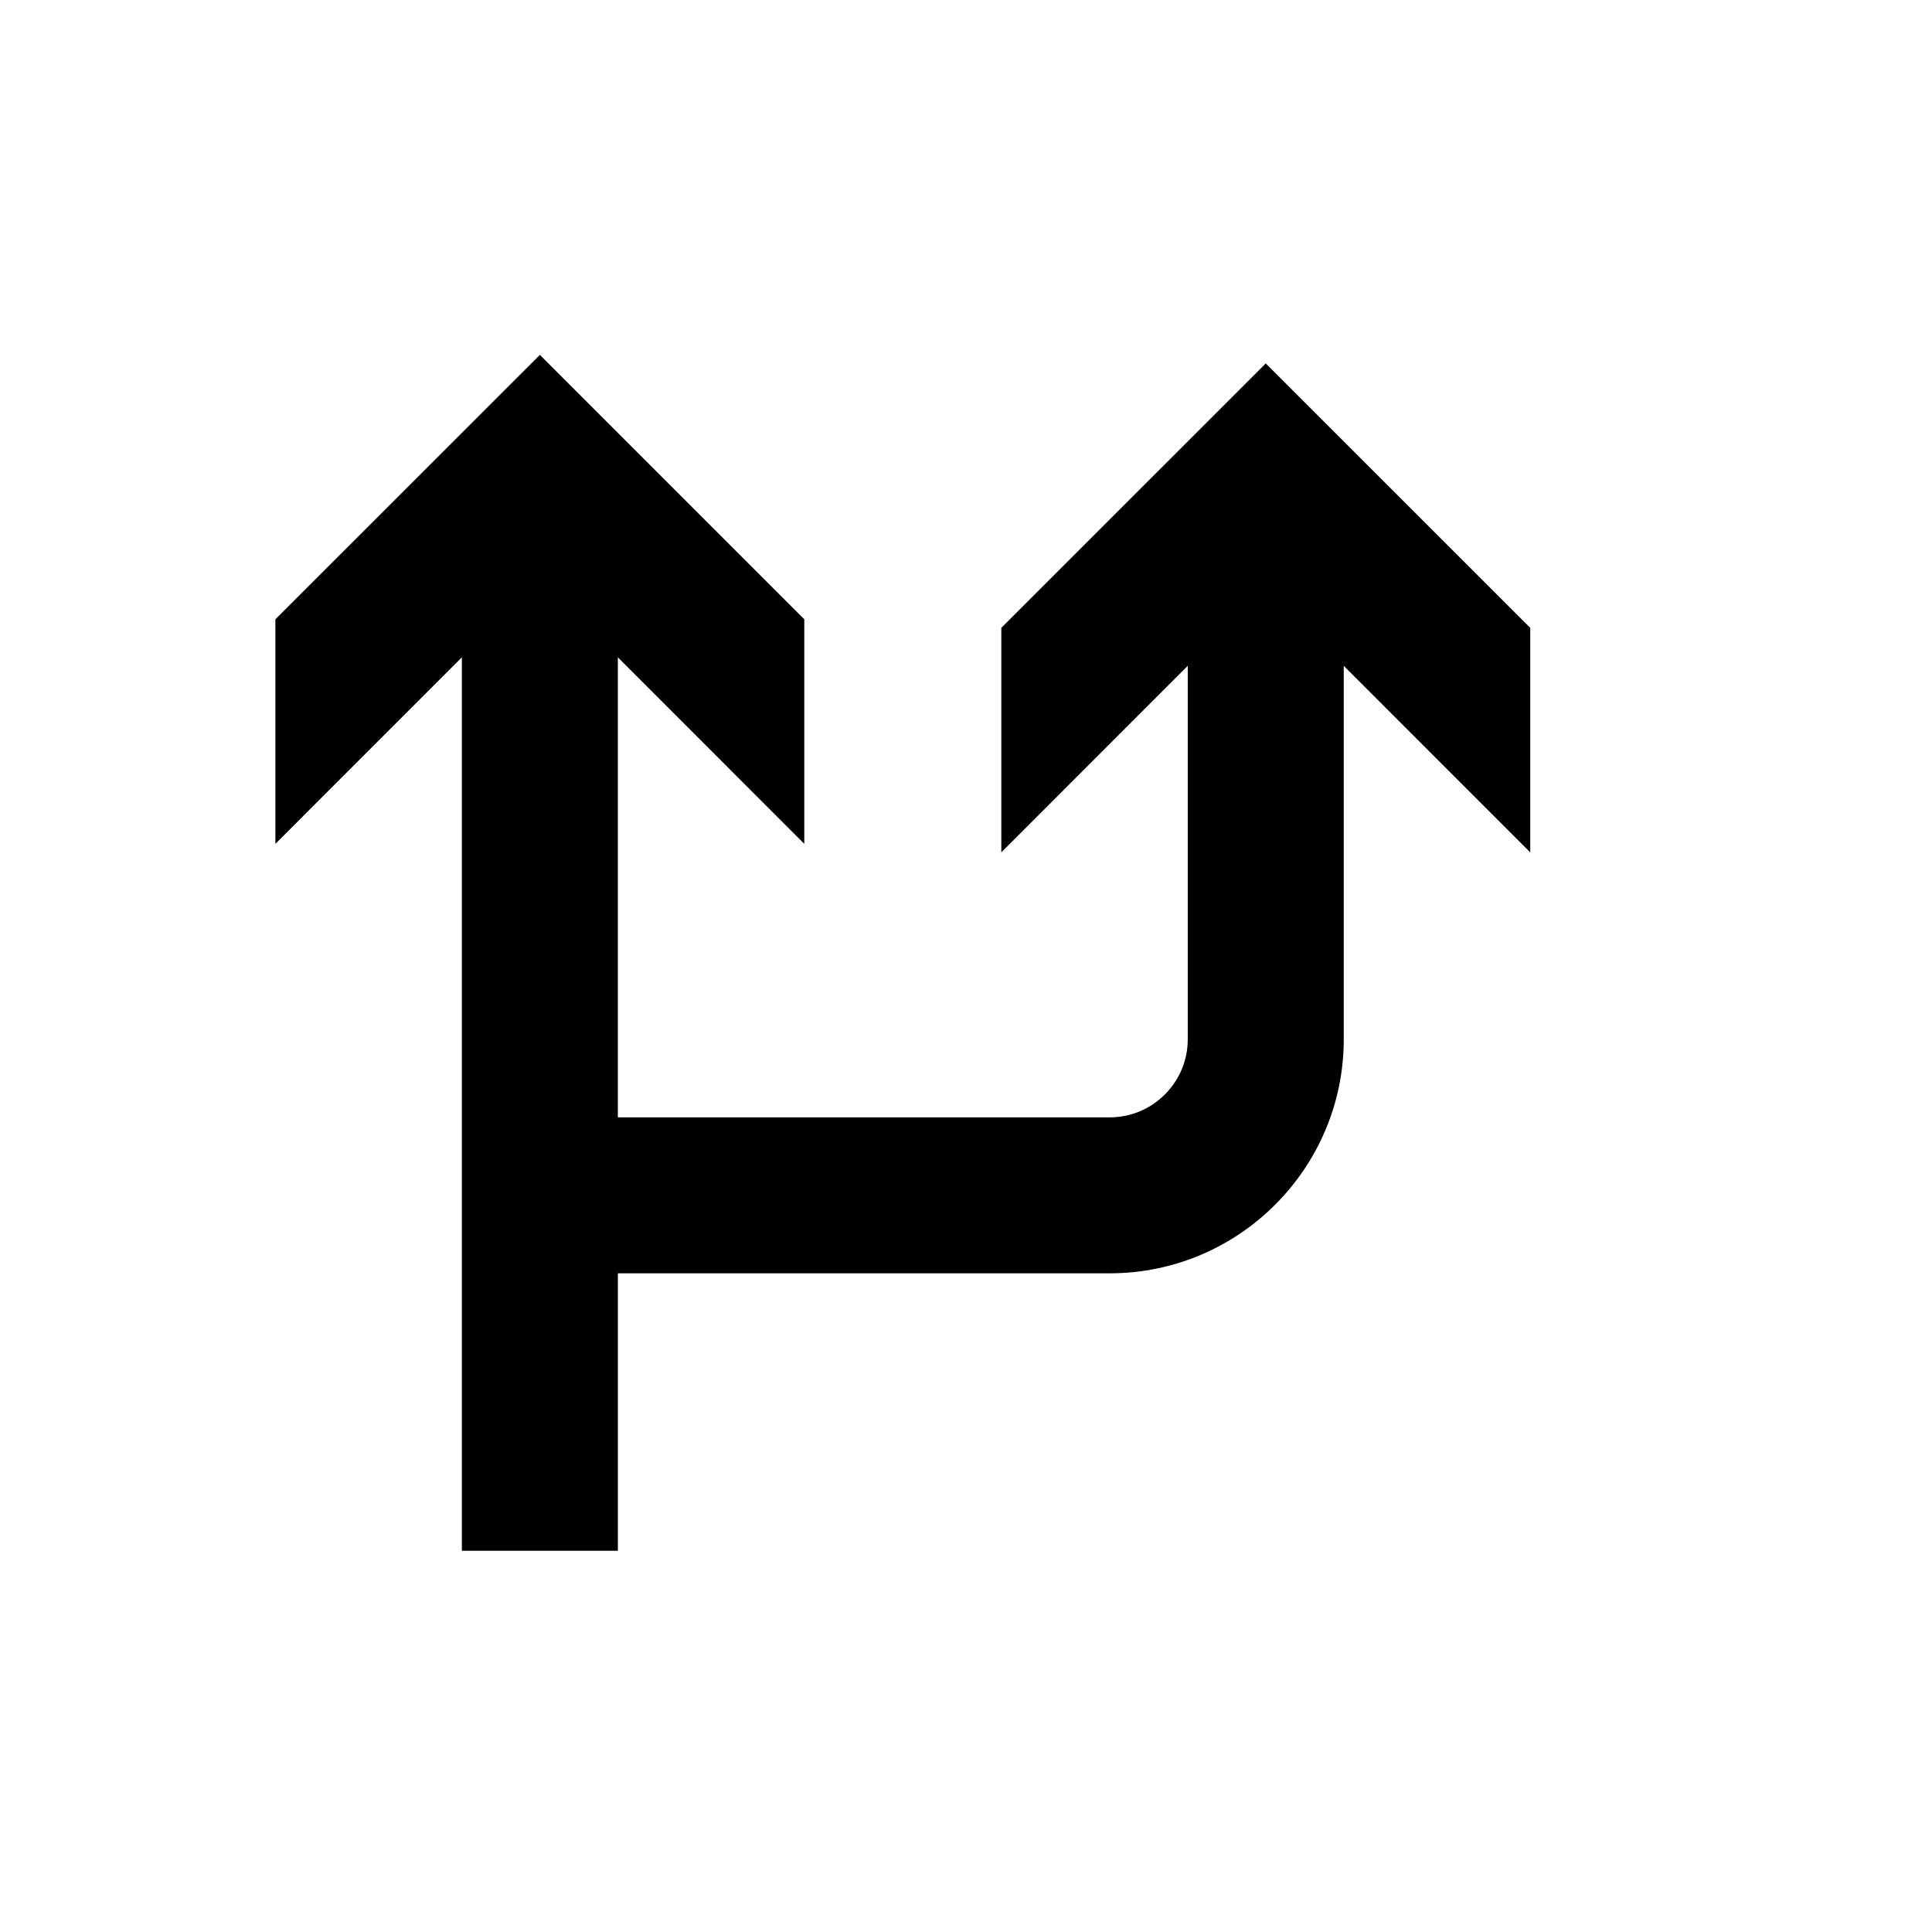
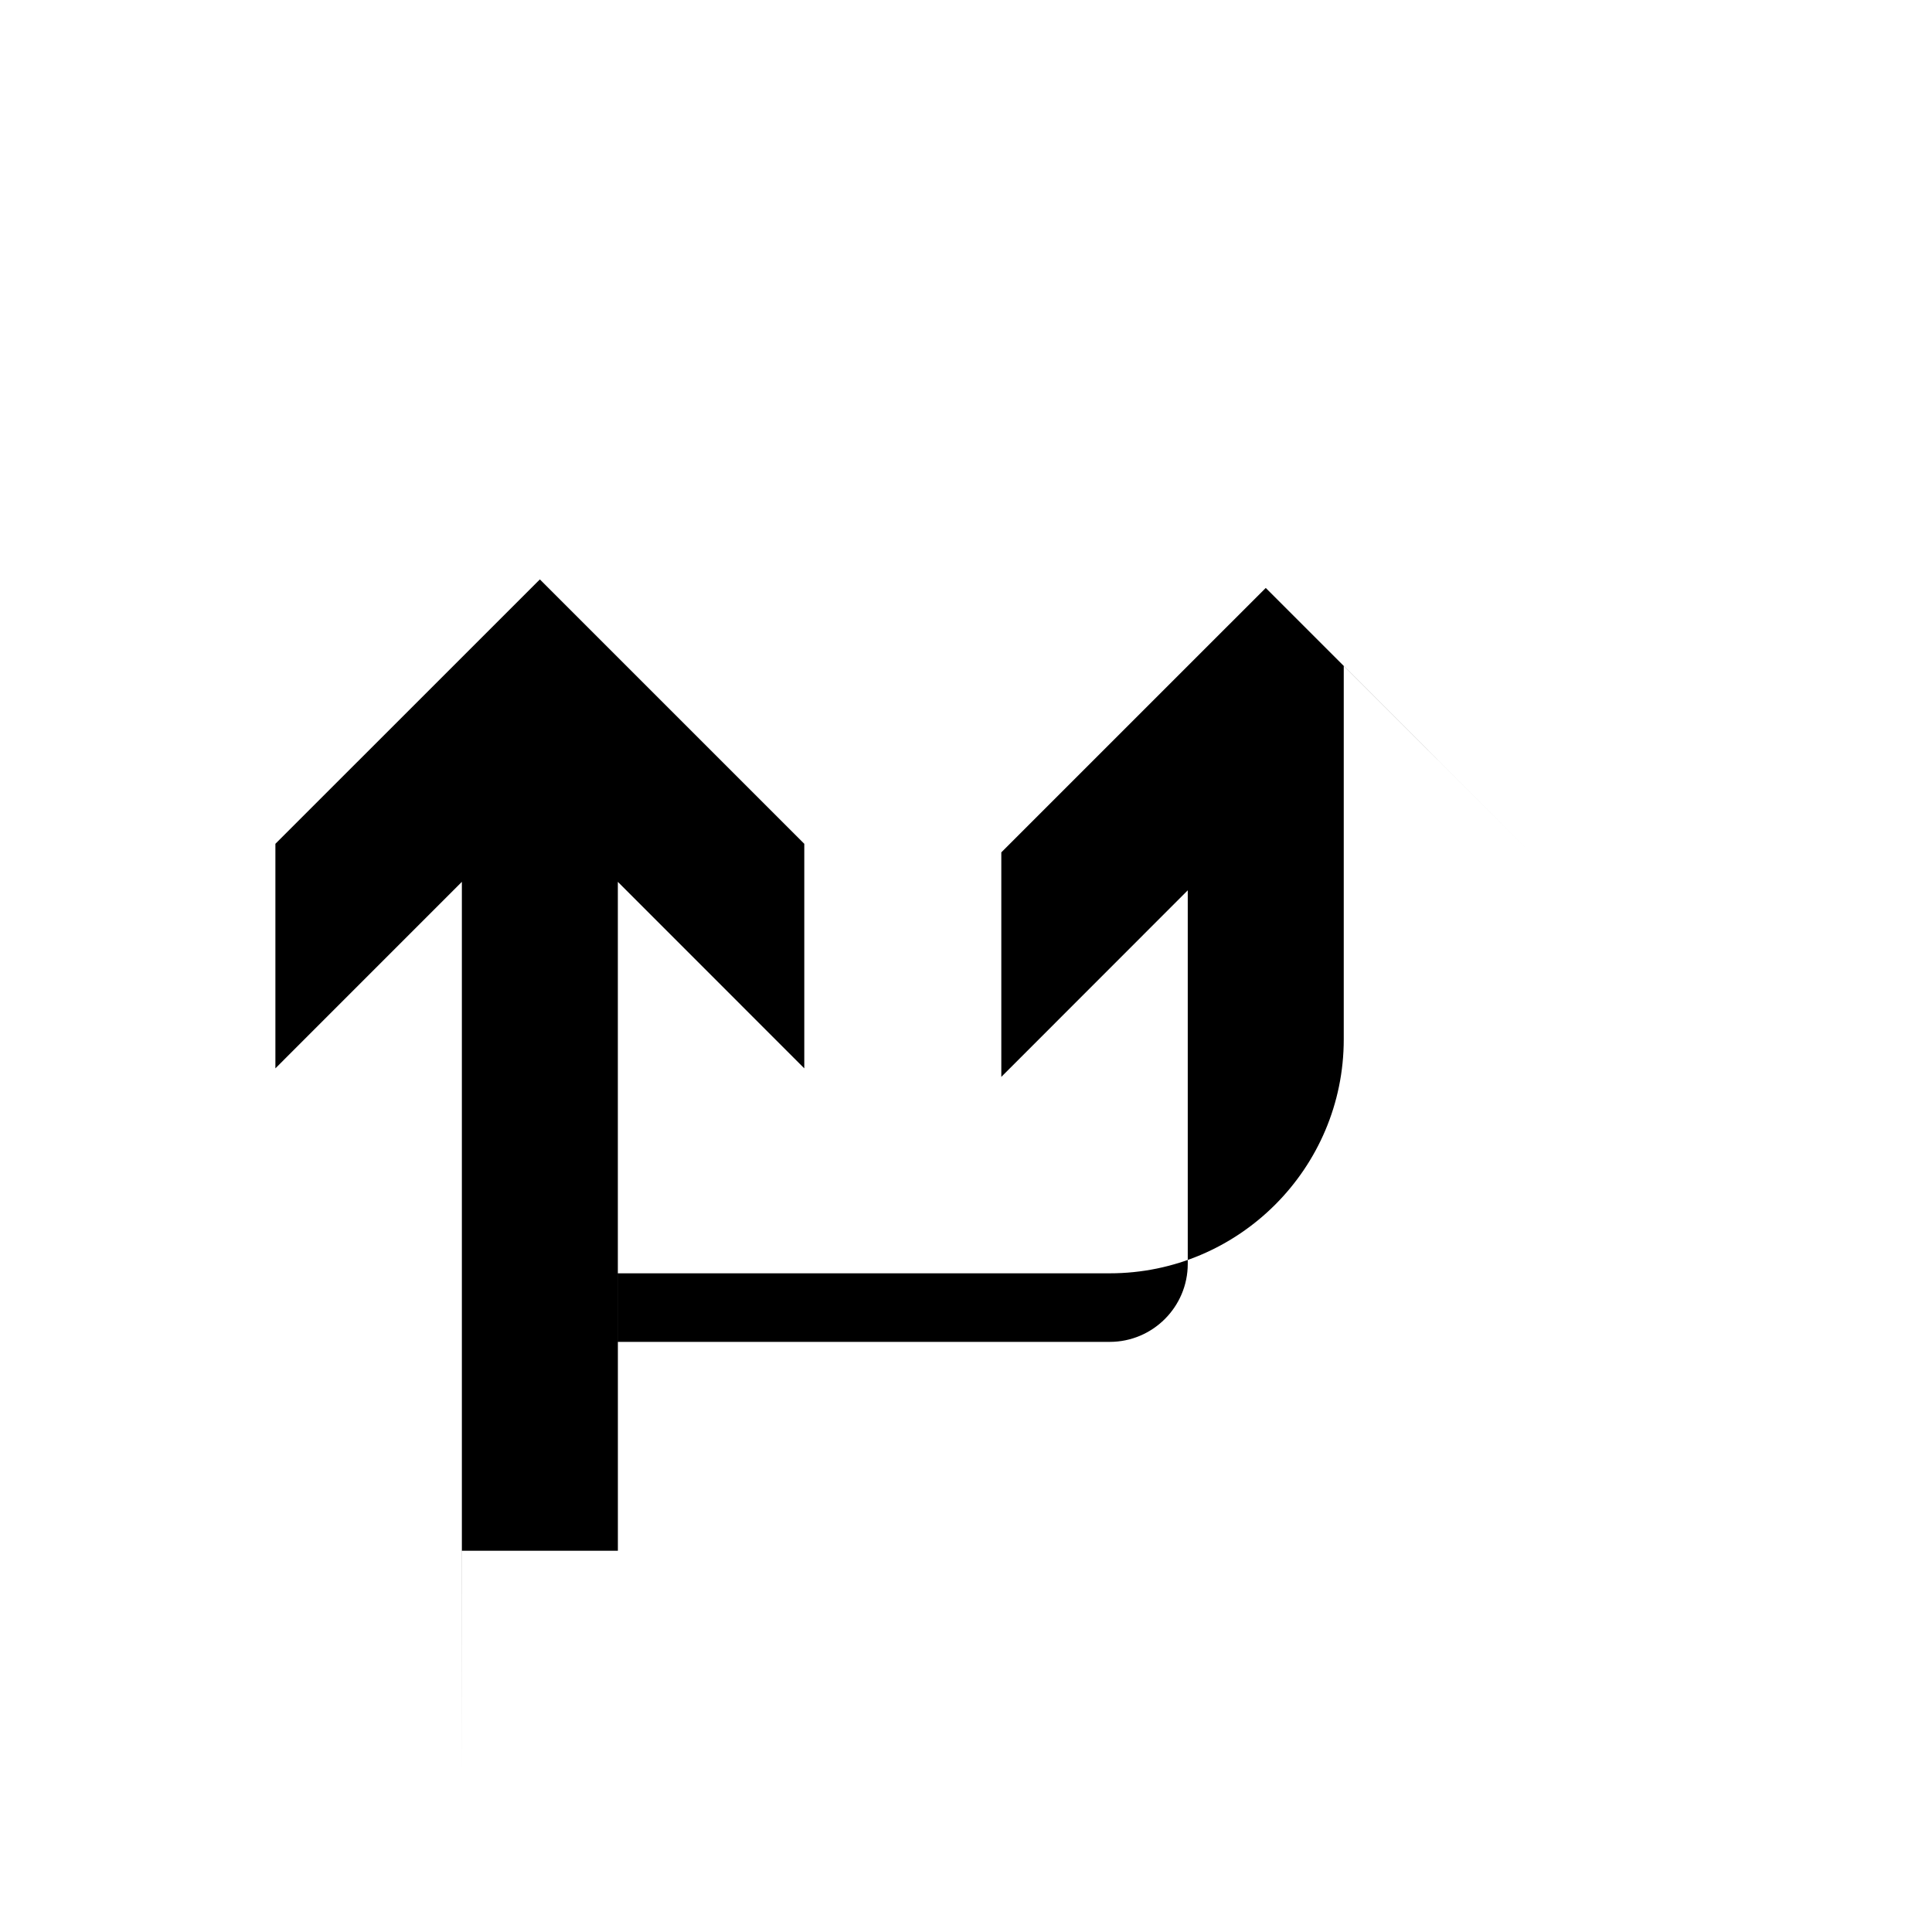
<svg xmlns="http://www.w3.org/2000/svg" fill="#000000" width="800px" height="800px" version="1.1" viewBox="144 144 512 512">
-   <path d="m266.42 554.96h41.324v-73.52h130.36c34.195 0 62.004-27.828 62.004-61.996v-98.992l49.426 49.438v-59.5l-70.098-70.078-70.078 70.074v59.5l49.41-49.438v98.992c0 11.387-9.27 20.672-20.672 20.672l-130.36 0.004v-121.92l49.41 49.43v-59.508l-70.074-70.07-70.09 70.07v59.508l49.418-49.43v236.77z" />
+   <path d="m266.42 554.96h41.324v-73.52h130.36c34.195 0 62.004-27.828 62.004-61.996v-98.992l49.426 49.438l-70.098-70.078-70.078 70.074v59.5l49.41-49.438v98.992c0 11.387-9.27 20.672-20.672 20.672l-130.36 0.004v-121.92l49.41 49.43v-59.508l-70.074-70.07-70.09 70.07v59.508l49.418-49.43v236.77z" />
</svg>